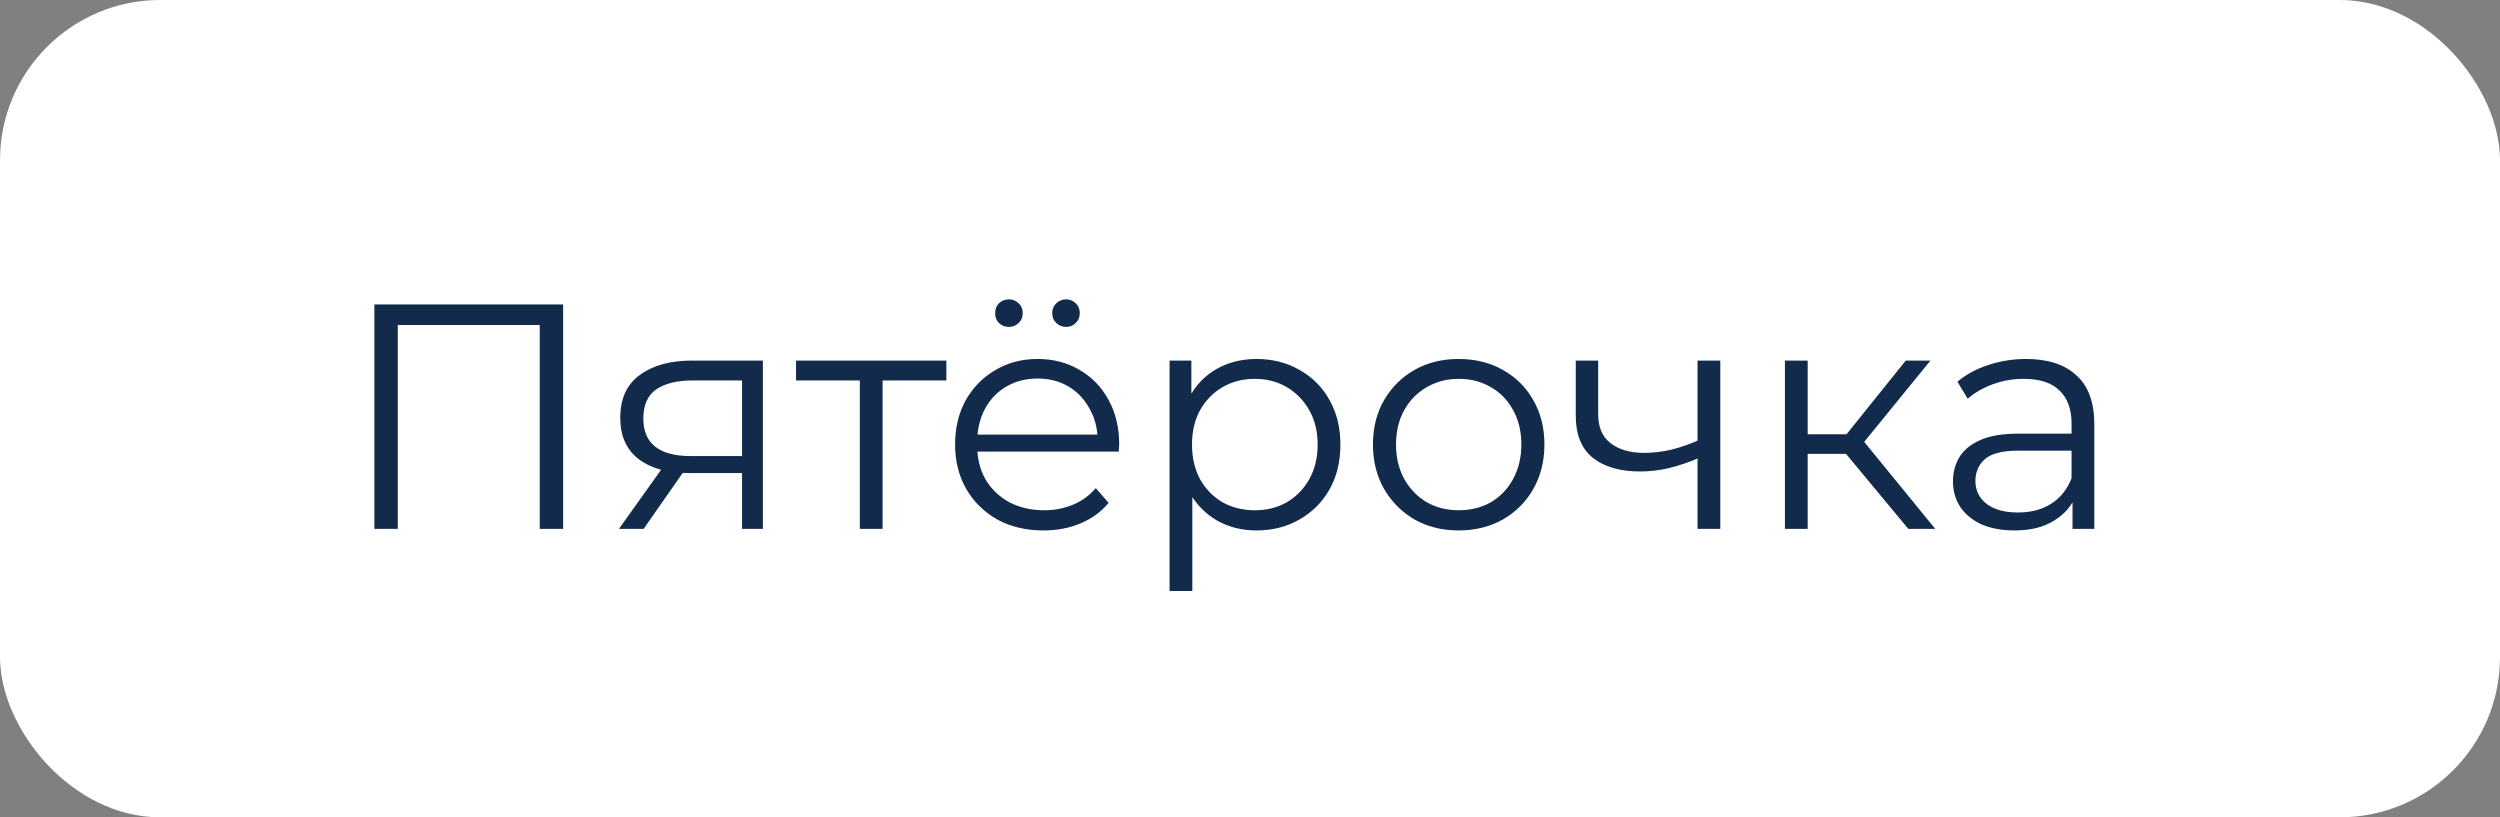
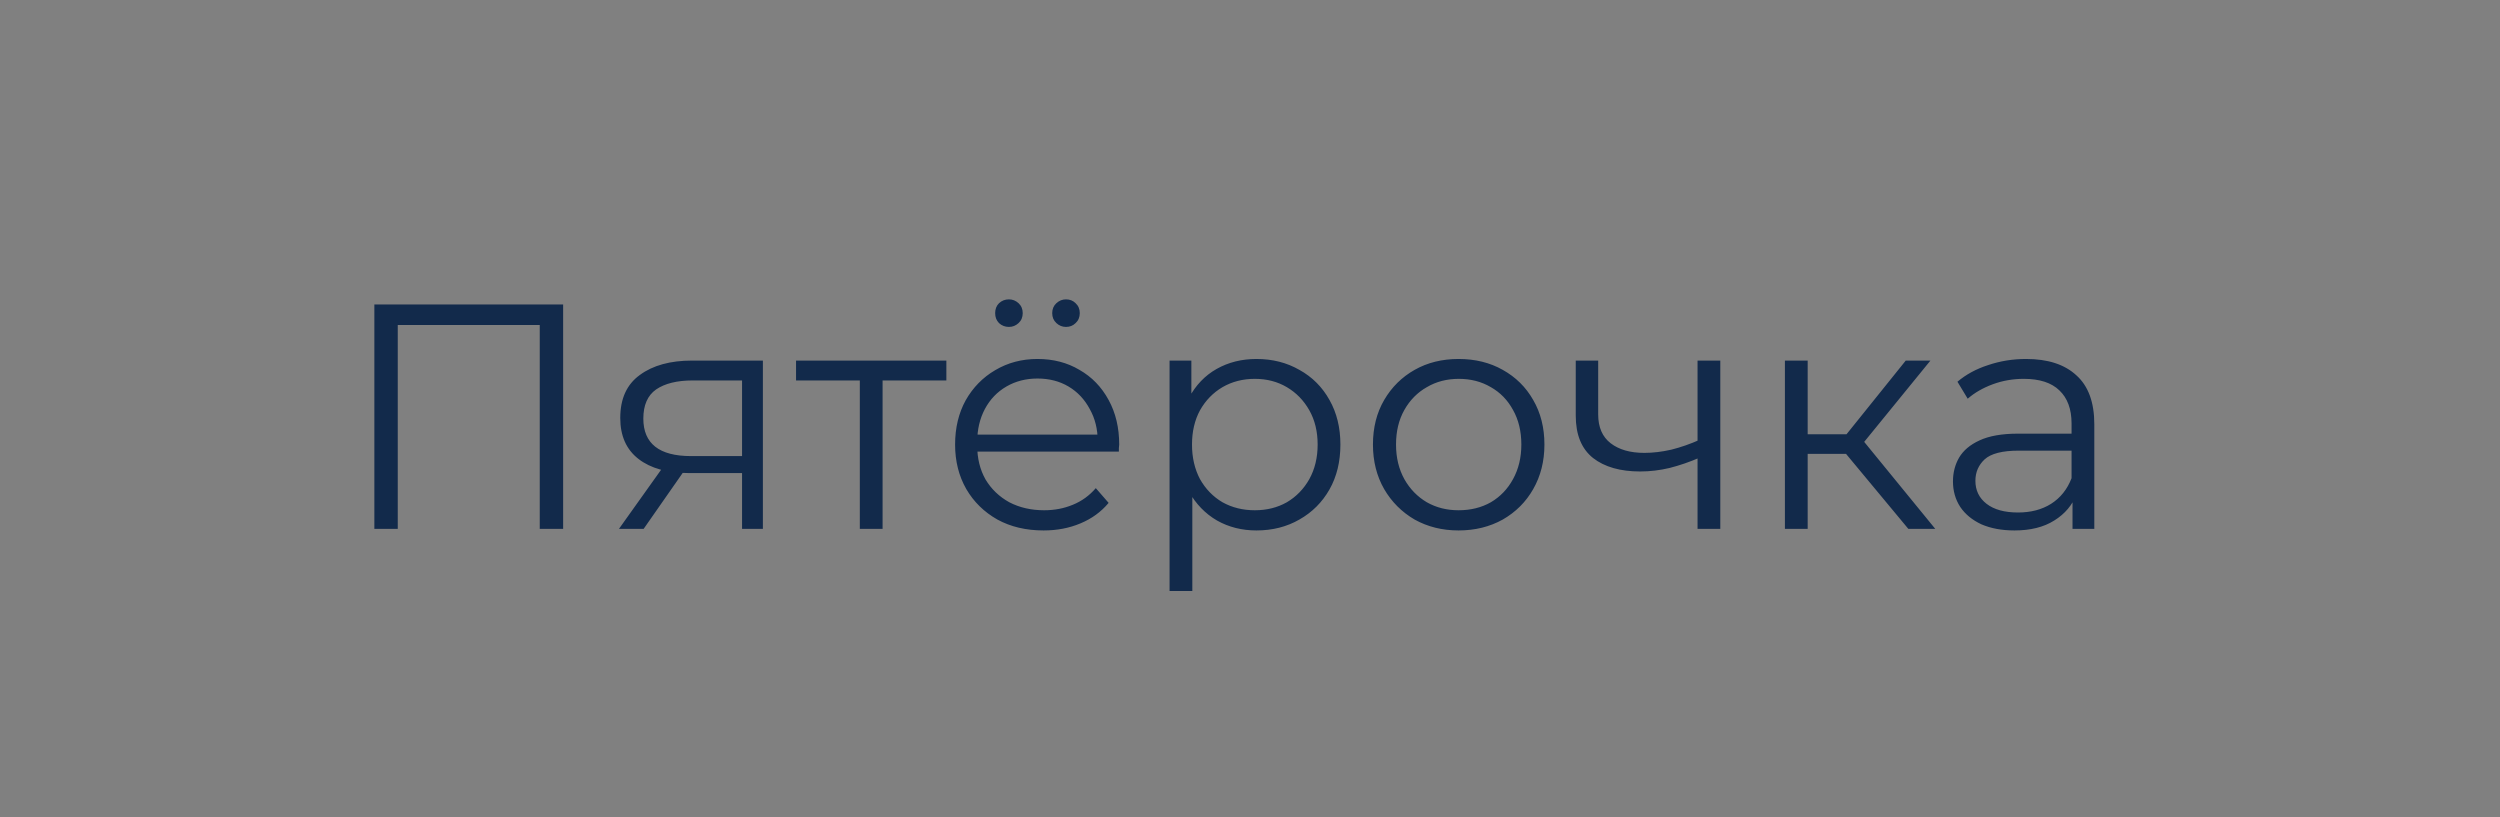
<svg xmlns="http://www.w3.org/2000/svg" width="156" height="51" viewBox="0 0 156 51" fill="none">
  <rect x="0" y="0" width="156" height="51" fill="#808080" stroke="none" />
-   <rect width="156" height="51" rx="10" fill="white" />
  <path d="M23.36 33V19H35.14V33H33.68V19.88L34.06 20.28H24.44L24.82 19.88V33H23.36ZM46.304 33V29.22L46.564 29.52H43.004C41.657 29.52 40.604 29.227 39.844 28.64C39.084 28.053 38.704 27.2 38.704 26.08C38.704 24.88 39.111 23.987 39.924 23.4C40.737 22.8 41.824 22.5 43.184 22.5H47.604V33H46.304ZM38.624 33L41.504 28.96H42.984L40.164 33H38.624ZM46.304 28.8V23.32L46.564 23.74H43.224C42.251 23.74 41.491 23.927 40.944 24.3C40.411 24.673 40.144 25.28 40.144 26.12C40.144 27.68 41.137 28.46 43.124 28.46H46.564L46.304 28.8ZM53.653 33V23.36L54.013 23.74H49.673V22.5H59.053V23.74H54.713L55.073 23.36V33H53.653ZM65.118 33.1C64.024 33.1 63.064 32.873 62.238 32.42C61.411 31.953 60.764 31.32 60.298 30.52C59.831 29.707 59.598 28.78 59.598 27.74C59.598 26.7 59.818 25.78 60.258 24.98C60.711 24.18 61.324 23.553 62.098 23.1C62.884 22.633 63.764 22.4 64.738 22.4C65.724 22.4 66.598 22.627 67.358 23.08C68.131 23.52 68.738 24.147 69.178 24.96C69.618 25.76 69.838 26.687 69.838 27.74C69.838 27.807 69.831 27.88 69.818 27.96C69.818 28.027 69.818 28.1 69.818 28.18H60.678V27.12H69.058L68.498 27.54C68.498 26.78 68.331 26.107 67.998 25.52C67.678 24.92 67.238 24.453 66.678 24.12C66.118 23.787 65.471 23.62 64.738 23.62C64.018 23.62 63.371 23.787 62.798 24.12C62.224 24.453 61.778 24.92 61.458 25.52C61.138 26.12 60.978 26.807 60.978 27.58V27.8C60.978 28.6 61.151 29.307 61.498 29.92C61.858 30.52 62.351 30.993 62.978 31.34C63.618 31.673 64.344 31.84 65.158 31.84C65.798 31.84 66.391 31.727 66.938 31.5C67.498 31.273 67.978 30.927 68.378 30.46L69.178 31.38C68.711 31.94 68.124 32.367 67.418 32.66C66.724 32.953 65.958 33.1 65.118 33.1ZM66.518 20.4C66.291 20.4 66.091 20.32 65.918 20.16C65.744 20 65.658 19.793 65.658 19.54C65.658 19.287 65.744 19.08 65.918 18.92C66.091 18.76 66.291 18.68 66.518 18.68C66.758 18.68 66.958 18.76 67.118 18.92C67.291 19.08 67.378 19.287 67.378 19.54C67.378 19.793 67.291 20 67.118 20.16C66.958 20.32 66.758 20.4 66.518 20.4ZM62.958 20.4C62.718 20.4 62.511 20.32 62.338 20.16C62.178 20 62.098 19.793 62.098 19.54C62.098 19.287 62.178 19.08 62.338 18.92C62.511 18.76 62.718 18.68 62.958 18.68C63.184 18.68 63.384 18.76 63.558 18.92C63.731 19.08 63.818 19.287 63.818 19.54C63.818 19.793 63.731 20 63.558 20.16C63.384 20.32 63.184 20.4 62.958 20.4ZM78.401 33.1C77.494 33.1 76.674 32.893 75.941 32.48C75.208 32.053 74.621 31.447 74.181 30.66C73.754 29.86 73.541 28.887 73.541 27.74C73.541 26.593 73.754 25.627 74.181 24.84C74.608 24.04 75.188 23.433 75.921 23.02C76.654 22.607 77.481 22.4 78.401 22.4C79.401 22.4 80.294 22.627 81.081 23.08C81.881 23.52 82.508 24.147 82.961 24.96C83.414 25.76 83.641 26.687 83.641 27.74C83.641 28.807 83.414 29.74 82.961 30.54C82.508 31.34 81.881 31.967 81.081 32.42C80.294 32.873 79.401 33.1 78.401 33.1ZM72.981 36.88V22.5H74.341V25.66L74.201 27.76L74.401 29.88V36.88H72.981ZM78.301 31.84C79.048 31.84 79.714 31.673 80.301 31.34C80.888 30.993 81.354 30.513 81.701 29.9C82.048 29.273 82.221 28.553 82.221 27.74C82.221 26.927 82.048 26.213 81.701 25.6C81.354 24.987 80.888 24.507 80.301 24.16C79.714 23.813 79.048 23.64 78.301 23.64C77.554 23.64 76.881 23.813 76.281 24.16C75.694 24.507 75.228 24.987 74.881 25.6C74.548 26.213 74.381 26.927 74.381 27.74C74.381 28.553 74.548 29.273 74.881 29.9C75.228 30.513 75.694 30.993 76.281 31.34C76.881 31.673 77.554 31.84 78.301 31.84ZM91.012 33.1C89.999 33.1 89.085 32.873 88.272 32.42C87.472 31.953 86.838 31.32 86.372 30.52C85.905 29.707 85.672 28.78 85.672 27.74C85.672 26.687 85.905 25.76 86.372 24.96C86.838 24.16 87.472 23.533 88.272 23.08C89.072 22.627 89.985 22.4 91.012 22.4C92.052 22.4 92.972 22.627 93.772 23.08C94.585 23.533 95.219 24.16 95.672 24.96C96.138 25.76 96.372 26.687 96.372 27.74C96.372 28.78 96.138 29.707 95.672 30.52C95.219 31.32 94.585 31.953 93.772 32.42C92.959 32.873 92.038 33.1 91.012 33.1ZM91.012 31.84C91.772 31.84 92.445 31.673 93.032 31.34C93.618 30.993 94.079 30.513 94.412 29.9C94.758 29.273 94.932 28.553 94.932 27.74C94.932 26.913 94.758 26.193 94.412 25.58C94.079 24.967 93.618 24.493 93.032 24.16C92.445 23.813 91.778 23.64 91.032 23.64C90.285 23.64 89.618 23.813 89.032 24.16C88.445 24.493 87.978 24.967 87.632 25.58C87.285 26.193 87.112 26.913 87.112 27.74C87.112 28.553 87.285 29.273 87.632 29.9C87.978 30.513 88.445 30.993 89.032 31.34C89.618 31.673 90.278 31.84 91.012 31.84ZM106.047 28.56C105.433 28.827 104.813 29.04 104.187 29.2C103.573 29.347 102.96 29.42 102.347 29.42C101.107 29.42 100.127 29.14 99.407 28.58C98.687 28.007 98.327 27.127 98.327 25.94V22.5H99.727V25.86C99.727 26.66 99.987 27.26 100.507 27.66C101.027 28.06 101.727 28.26 102.607 28.26C103.14 28.26 103.7 28.193 104.287 28.06C104.873 27.913 105.467 27.707 106.067 27.44L106.047 28.56ZM105.927 33V22.5H107.347V33H105.927ZM119.079 33L114.759 27.8L115.939 27.1L120.759 33H119.079ZM111.379 33V22.5H112.799V33H111.379ZM112.359 28.32V27.1H115.739V28.32H112.359ZM116.059 27.9L114.739 27.7L118.919 22.5H120.459L116.059 27.9ZM129.325 33V30.68L129.265 30.3V26.42C129.265 25.527 129.012 24.84 128.505 24.36C128.012 23.88 127.272 23.64 126.285 23.64C125.605 23.64 124.958 23.753 124.345 23.98C123.732 24.207 123.212 24.507 122.785 24.88L122.145 23.82C122.678 23.367 123.318 23.02 124.065 22.78C124.812 22.527 125.598 22.4 126.425 22.4C127.785 22.4 128.832 22.74 129.565 23.42C130.312 24.087 130.685 25.107 130.685 26.48V33H129.325ZM125.705 33.1C124.918 33.1 124.232 32.973 123.645 32.72C123.072 32.453 122.632 32.093 122.325 31.64C122.018 31.173 121.865 30.64 121.865 30.04C121.865 29.493 121.992 29 122.245 28.56C122.512 28.107 122.938 27.747 123.525 27.48C124.125 27.2 124.925 27.06 125.925 27.06H129.545V28.12H125.965C124.952 28.12 124.245 28.3 123.845 28.66C123.458 29.02 123.265 29.467 123.265 30C123.265 30.6 123.498 31.08 123.965 31.44C124.432 31.8 125.085 31.98 125.925 31.98C126.725 31.98 127.412 31.8 127.985 31.44C128.572 31.067 128.998 30.533 129.265 29.84L129.585 30.82C129.318 31.513 128.852 32.067 128.185 32.48C127.532 32.893 126.705 33.1 125.705 33.1Z" fill="#122A4B" />
</svg>